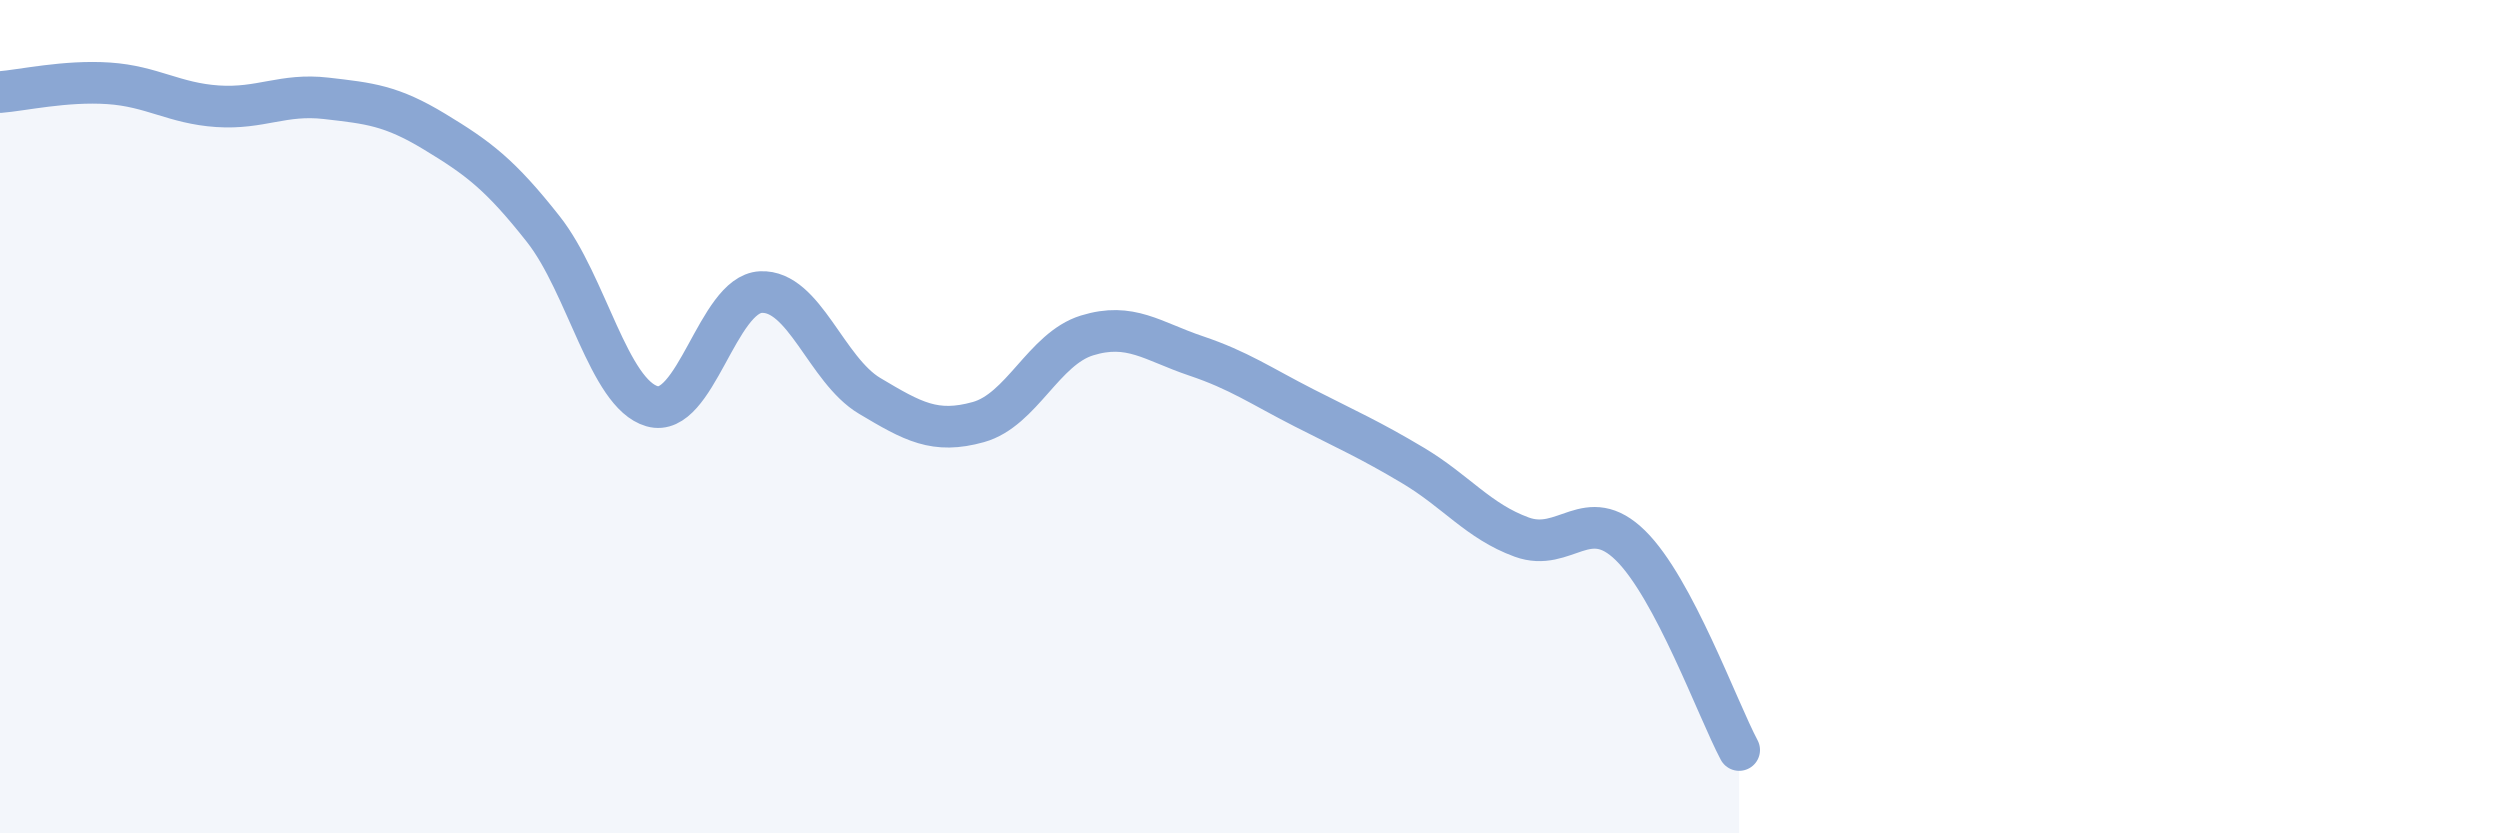
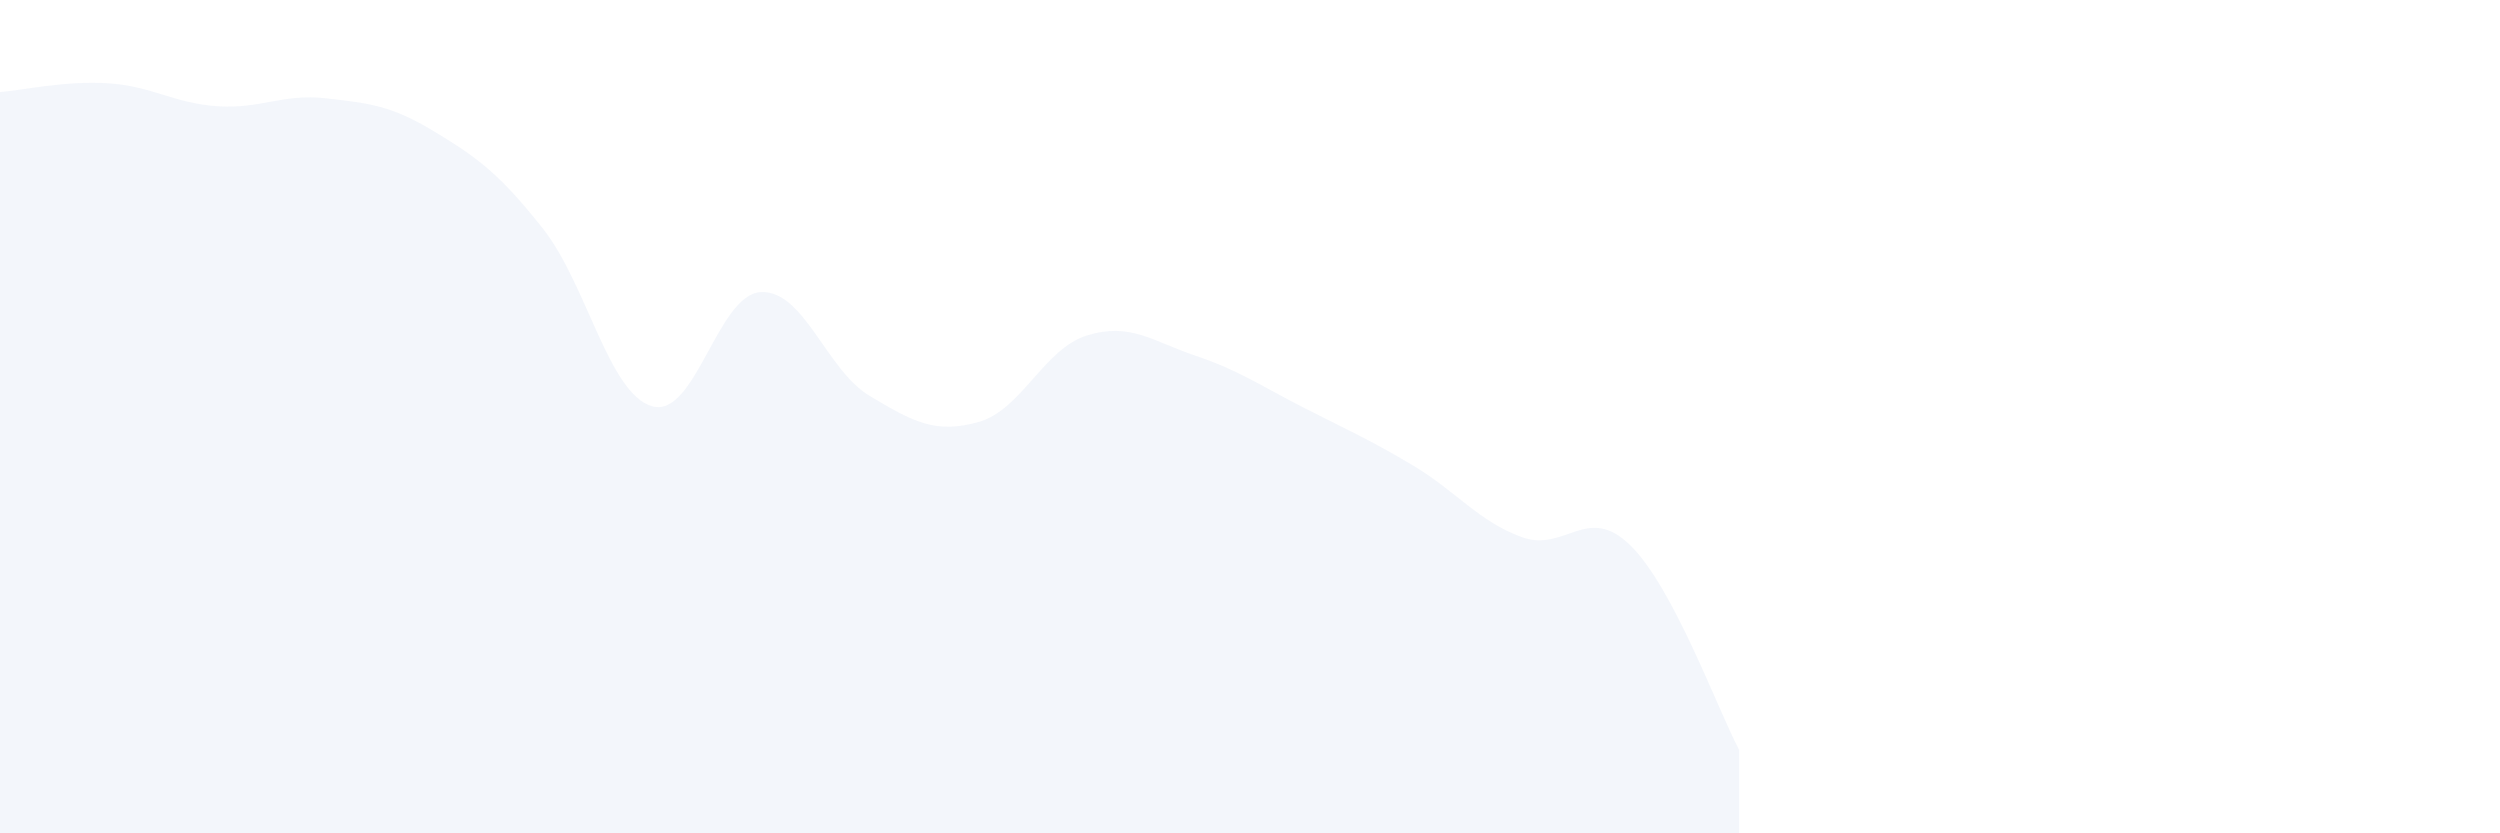
<svg xmlns="http://www.w3.org/2000/svg" width="60" height="20" viewBox="0 0 60 20">
  <path d="M 0,2.21 C 0.52,2.17 1.57,1.93 2.61,2 C 3.65,2.07 4.18,2.48 5.22,2.55 C 6.26,2.62 6.79,2.24 7.83,2.36 C 8.87,2.48 9.39,2.53 10.43,3.16 C 11.47,3.79 12,4.18 13.04,5.5 C 14.08,6.82 14.61,9.45 15.65,9.75 C 16.69,10.05 17.22,7.06 18.26,7.01 C 19.3,6.96 19.83,8.88 20.87,9.5 C 21.91,10.12 22.44,10.42 23.48,10.13 C 24.52,9.84 25.05,8.37 26.09,8.05 C 27.13,7.73 27.66,8.19 28.7,8.54 C 29.74,8.89 30.26,9.26 31.3,9.79 C 32.34,10.32 32.87,10.55 33.91,11.17 C 34.95,11.79 35.48,12.51 36.52,12.89 C 37.56,13.27 38.09,12.07 39.13,13.09 C 40.17,14.11 41.22,17.02 41.74,18L41.74 20L0 20Z" fill="#8ba7d3" opacity="0.1" stroke-linecap="round" stroke-linejoin="round" />
-   <path d="M 0,2.21 C 0.52,2.17 1.57,1.93 2.61,2 C 3.65,2.07 4.18,2.48 5.22,2.55 C 6.26,2.62 6.79,2.24 7.83,2.36 C 8.87,2.48 9.39,2.53 10.43,3.16 C 11.47,3.79 12,4.18 13.04,5.5 C 14.08,6.82 14.61,9.45 15.65,9.75 C 16.69,10.05 17.22,7.06 18.26,7.01 C 19.3,6.96 19.83,8.88 20.87,9.5 C 21.91,10.12 22.44,10.42 23.48,10.13 C 24.52,9.84 25.05,8.37 26.09,8.05 C 27.13,7.73 27.66,8.19 28.7,8.54 C 29.74,8.89 30.26,9.26 31.3,9.79 C 32.34,10.32 32.87,10.55 33.91,11.17 C 34.95,11.79 35.48,12.51 36.52,12.89 C 37.56,13.27 38.09,12.07 39.13,13.09 C 40.17,14.11 41.22,17.02 41.74,18" stroke="#8ba7d3" stroke-width="1" fill="none" stroke-linecap="round" stroke-linejoin="round" />
</svg>